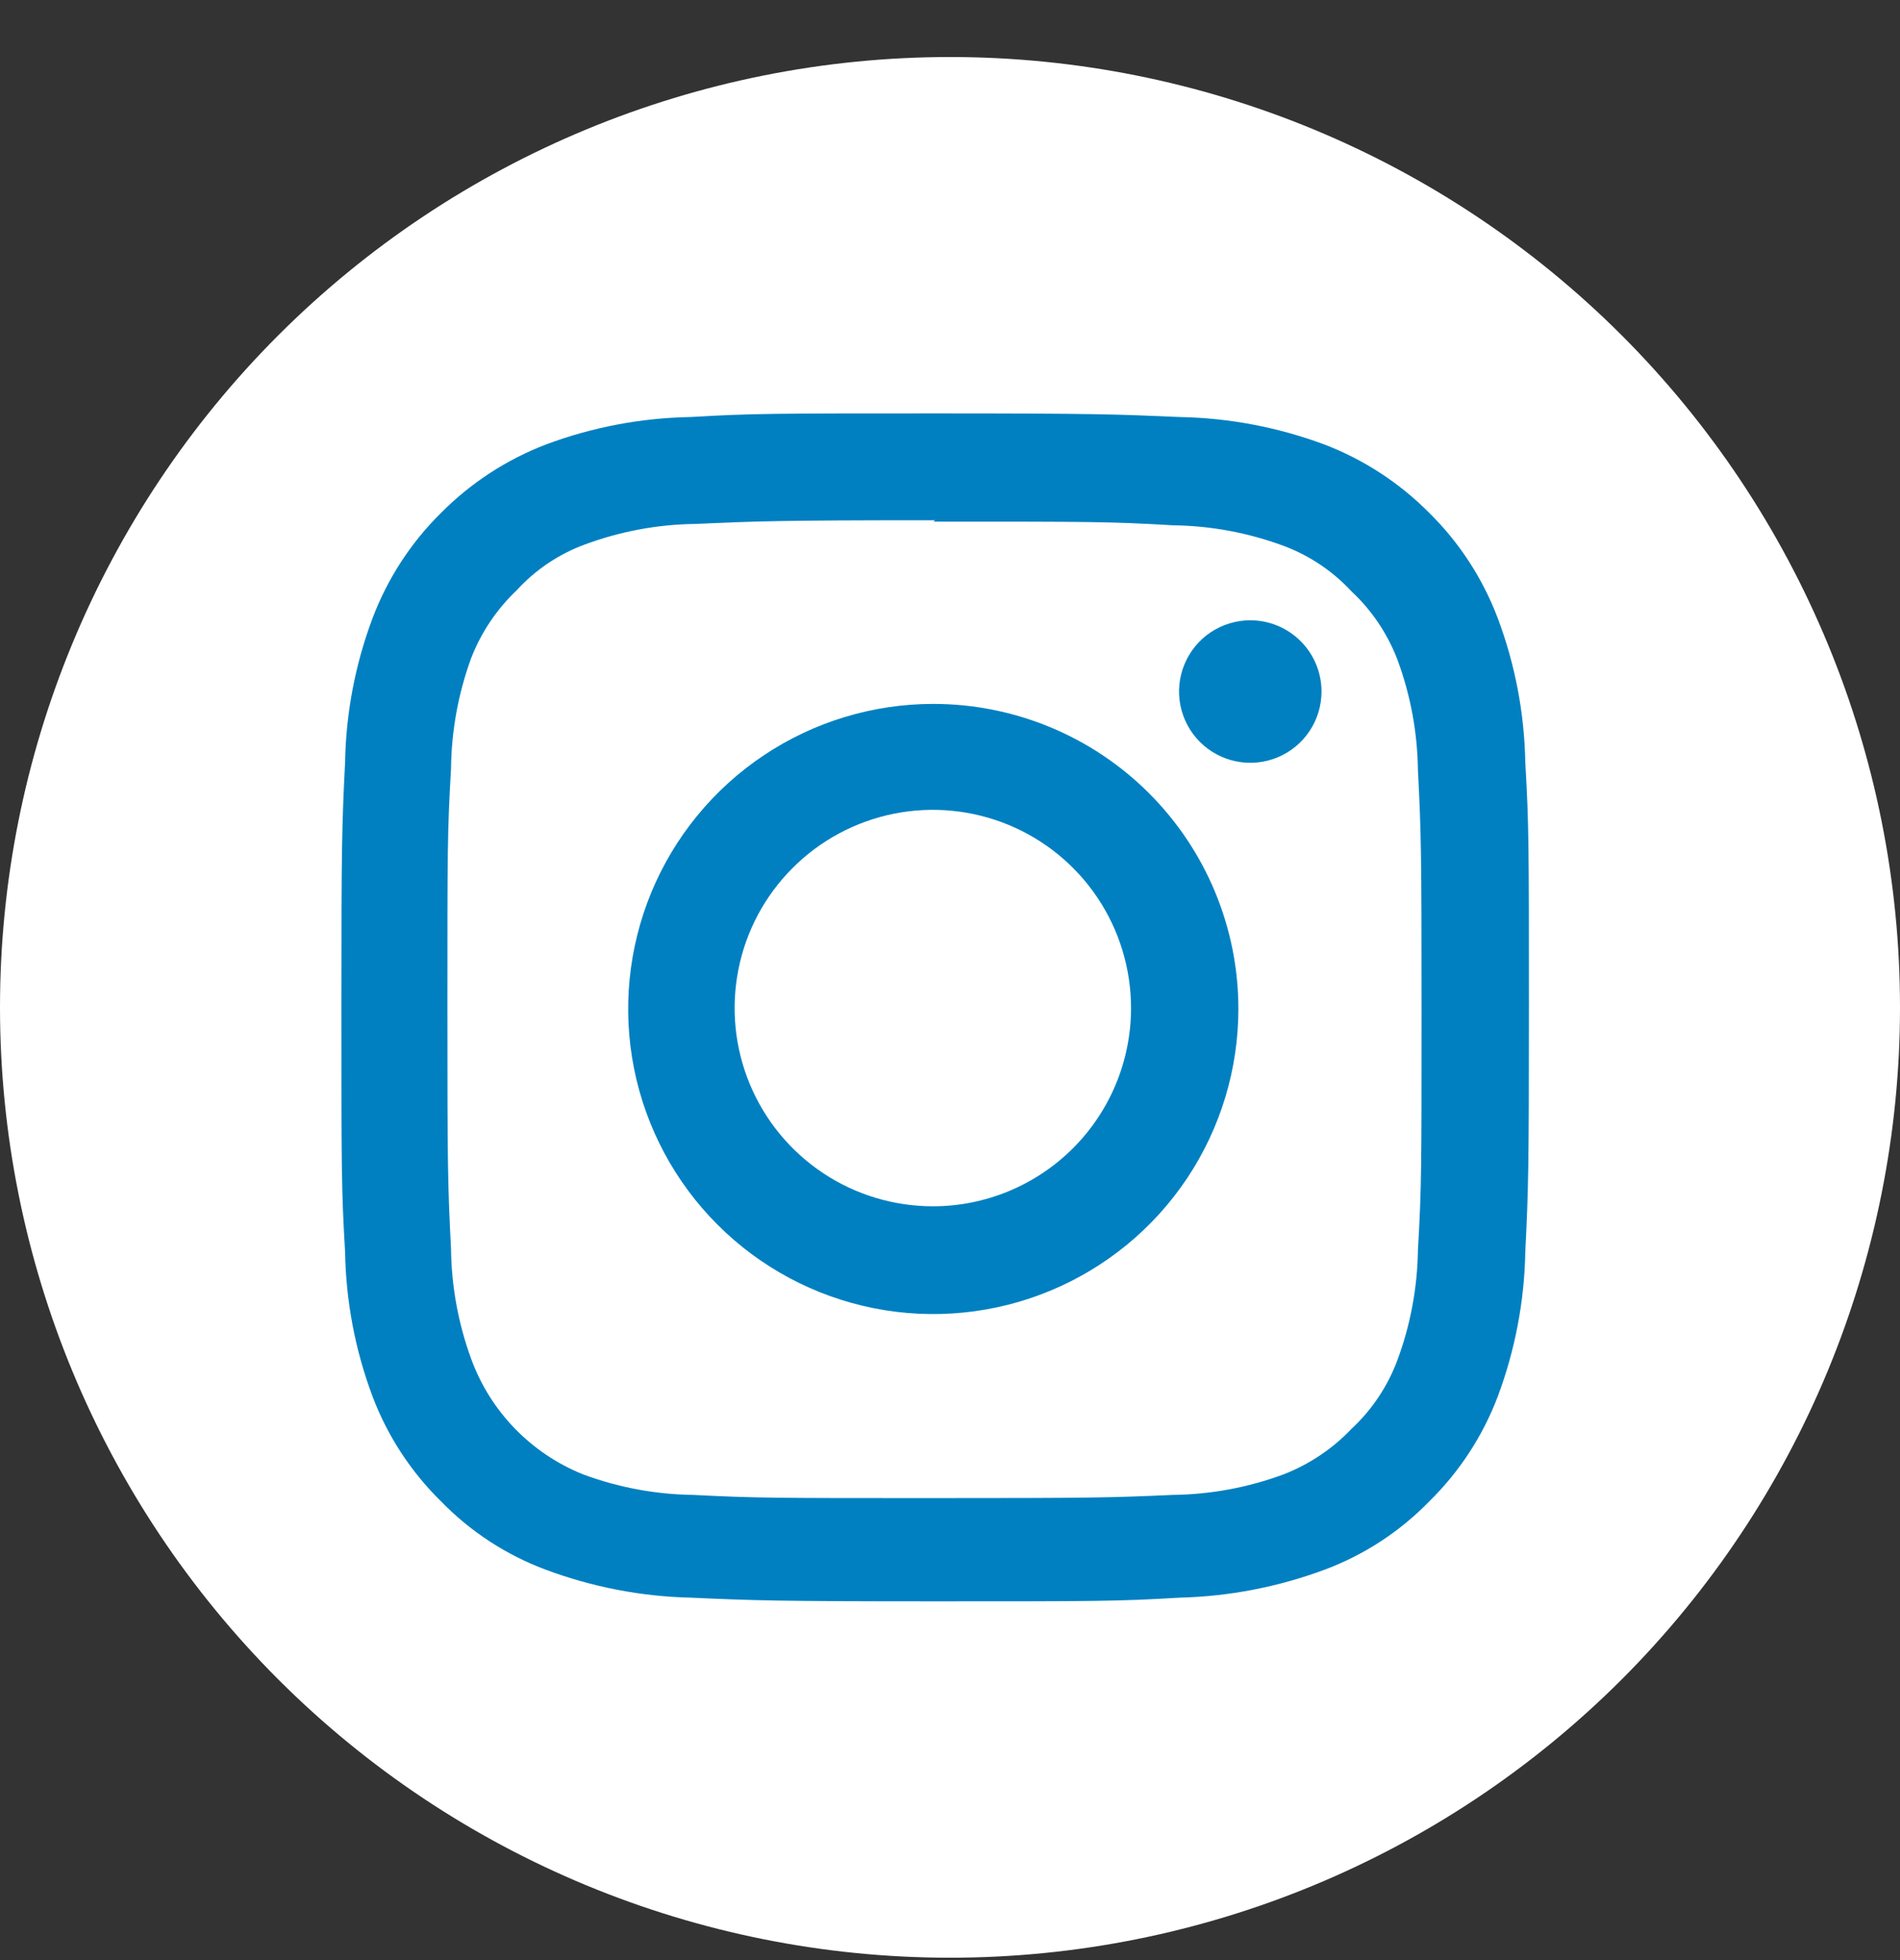
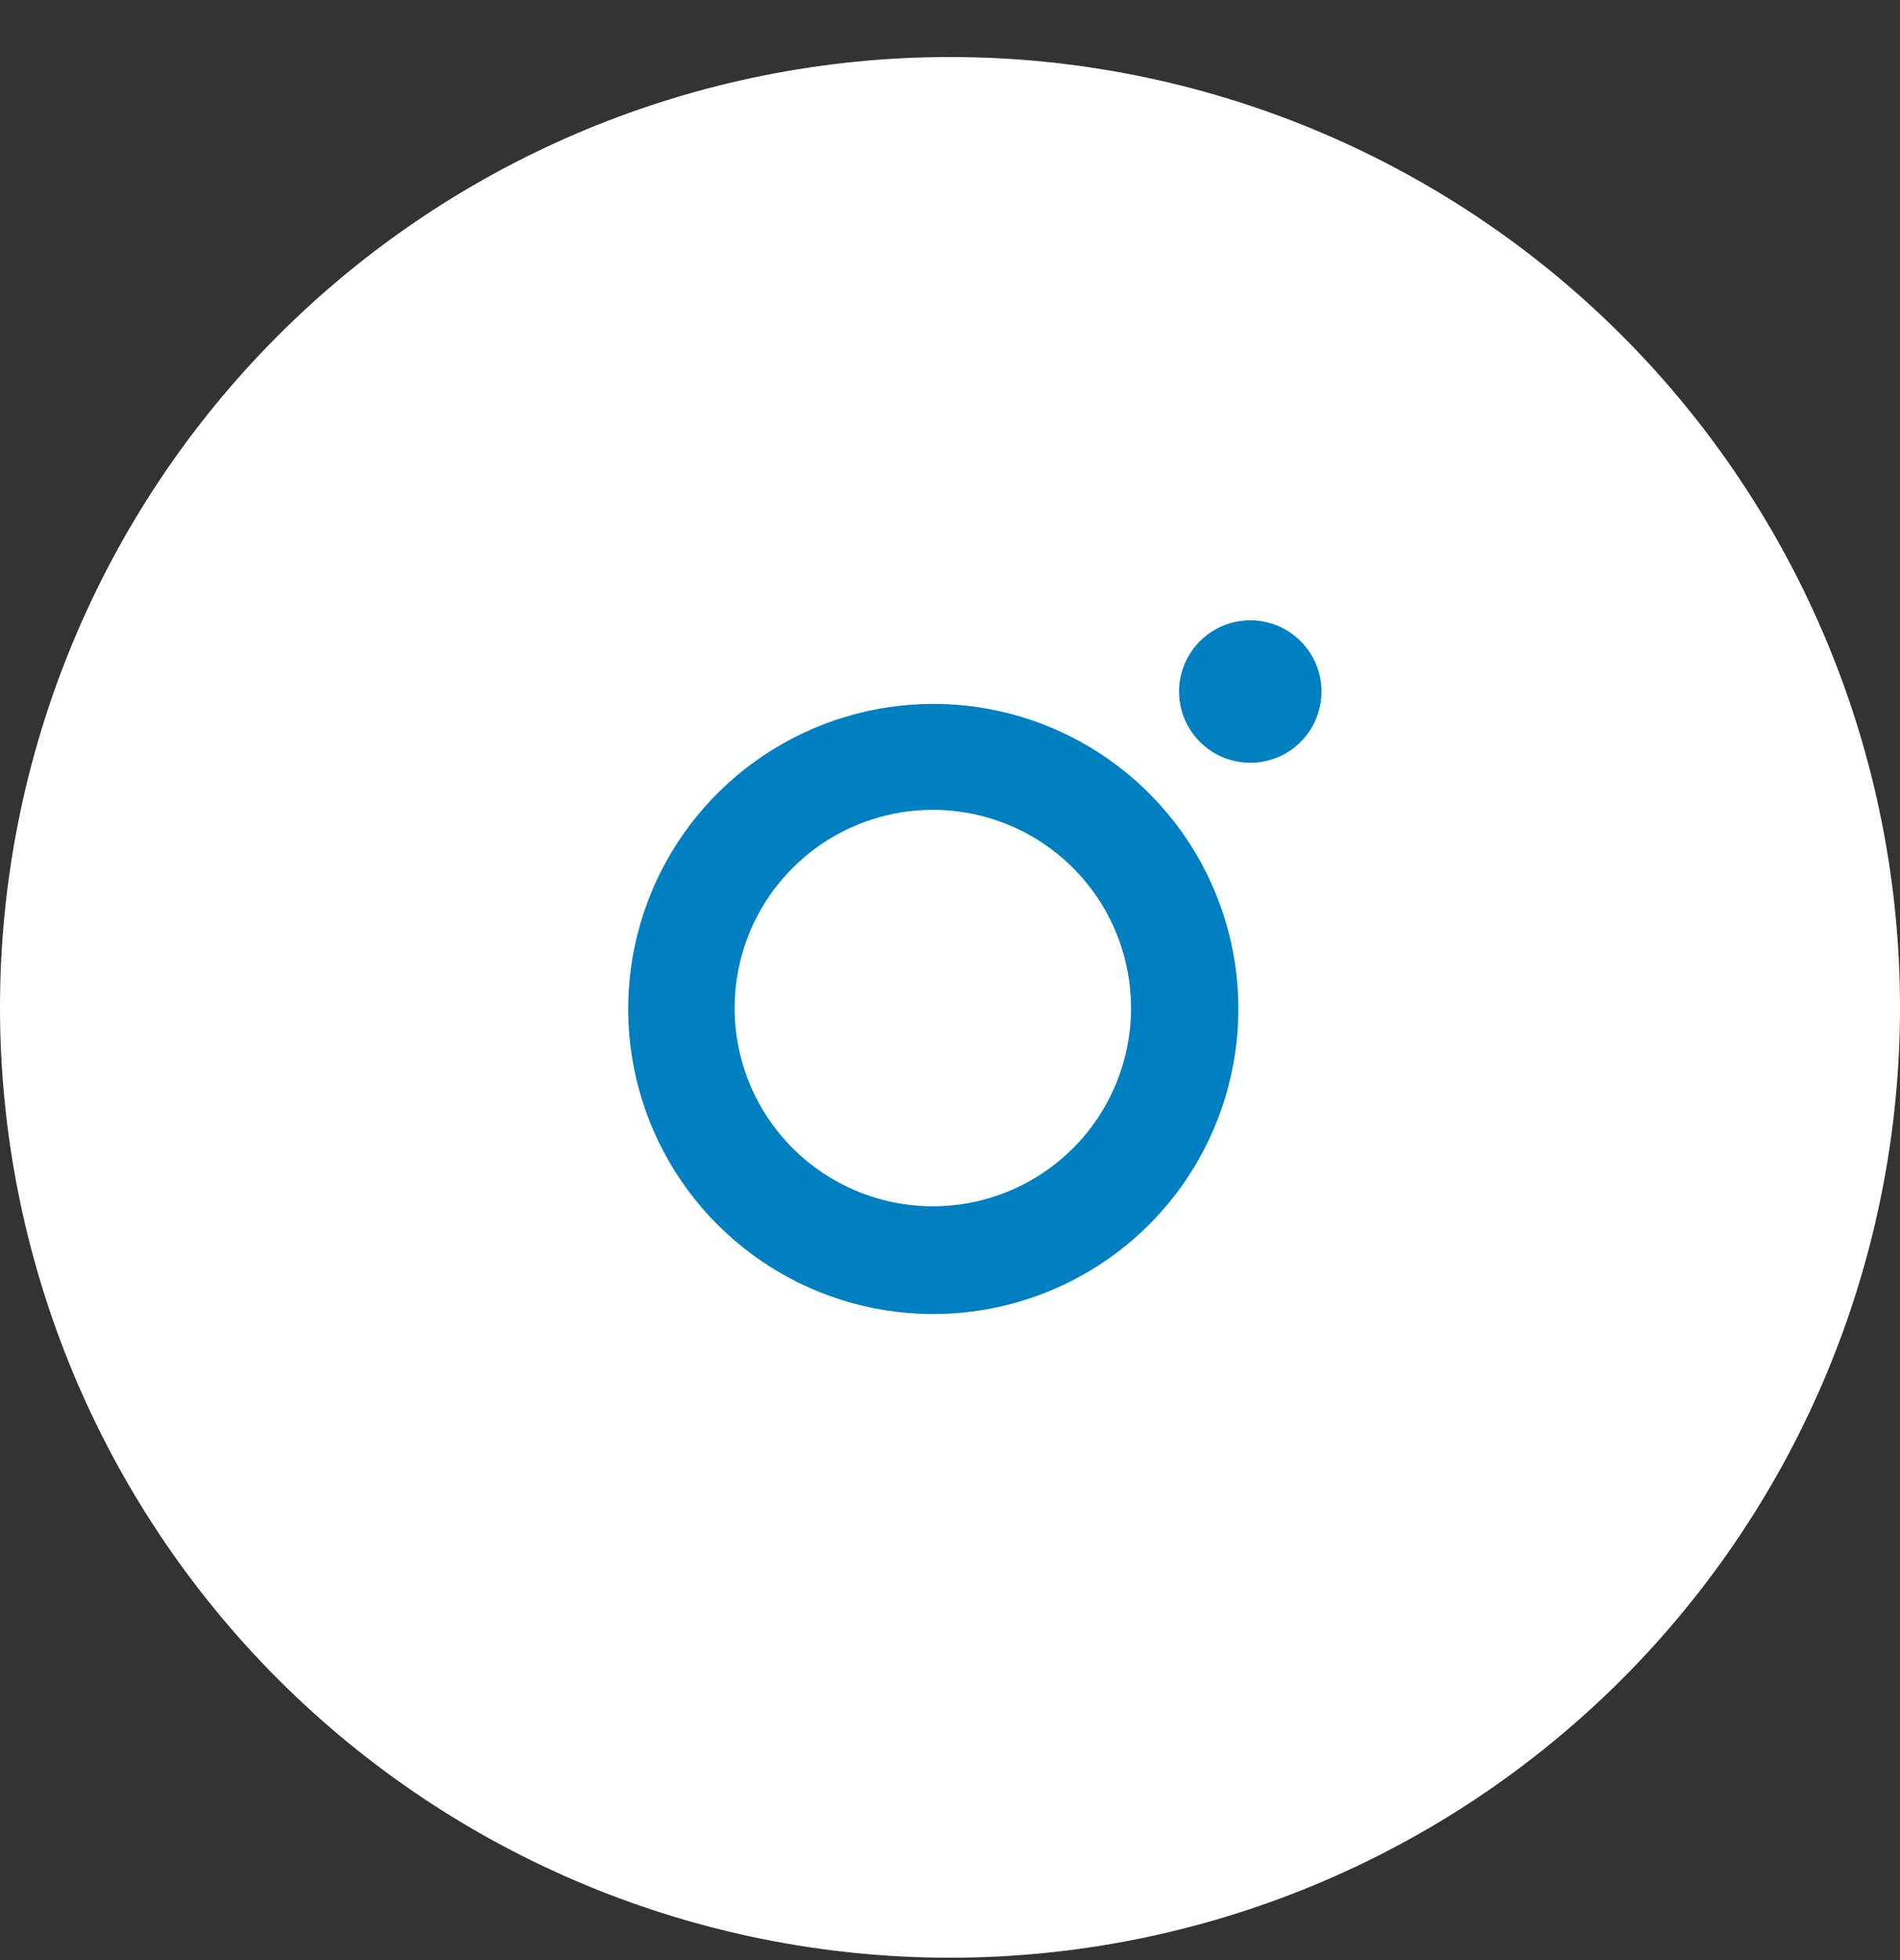
<svg xmlns="http://www.w3.org/2000/svg" width="32" height="33" viewBox="0 0 32 33" fill="none">
  <rect x="0" y="0" width="32" height="33" fill="#333333" stroke="none" />
  <path d="M16 32.96C11.757 32.96 7.687 31.274 4.686 28.274C1.686 25.273 0 21.203 0 16.96C0 12.716 1.686 8.647 4.686 5.646C7.687 2.646 11.757 0.96 16 0.96C20.244 0.96 24.313 2.646 27.314 5.646C30.314 8.647 32 12.716 32 16.96C32 21.203 30.314 25.273 27.314 28.274C24.313 31.274 20.244 32.96 16 32.96Z" fill="white" />
-   <path d="M15.719 8.782C18.389 8.782 18.704 8.782 19.758 8.844C20.393 8.852 21.023 8.969 21.619 9.19C22.056 9.353 22.448 9.617 22.765 9.959C23.105 10.277 23.368 10.669 23.535 11.104C23.756 11.7 23.873 12.33 23.881 12.965C23.935 14.019 23.942 14.334 23.942 17.002C23.942 19.671 23.942 19.993 23.881 21.047C23.872 21.68 23.755 22.307 23.535 22.9C23.371 23.339 23.108 23.734 22.765 24.053C22.444 24.391 22.053 24.653 21.619 24.822C21.023 25.043 20.393 25.16 19.758 25.168C18.704 25.215 18.389 25.222 15.719 25.222C13.05 25.222 12.735 25.222 11.673 25.168C11.04 25.16 10.413 25.043 9.819 24.822C9.386 24.648 8.995 24.385 8.67 24.05C8.345 23.715 8.095 23.315 7.935 22.877C7.718 22.283 7.603 21.656 7.596 21.024C7.542 19.97 7.535 19.655 7.535 16.979C7.535 14.303 7.535 13.996 7.596 12.942C7.603 12.307 7.717 11.678 7.935 11.081C8.103 10.648 8.366 10.256 8.704 9.936C9.019 9.592 9.412 9.328 9.85 9.167C10.444 8.947 11.071 8.829 11.704 8.821C12.765 8.775 13.081 8.759 15.75 8.759L15.719 8.782ZM15.75 6.96C13.035 6.96 12.673 6.96 11.627 7.021C10.796 7.036 9.974 7.192 9.196 7.483C8.531 7.737 7.928 8.131 7.427 8.636C6.918 9.138 6.525 9.744 6.273 10.412C5.982 11.188 5.826 12.007 5.812 12.835C5.758 13.903 5.75 14.242 5.75 16.956C5.75 19.671 5.75 20.032 5.812 21.078C5.826 21.908 5.982 22.73 6.273 23.507C6.525 24.174 6.919 24.777 7.427 25.276C7.924 25.787 8.528 26.181 9.196 26.429C9.975 26.719 10.796 26.878 11.627 26.898C12.696 26.945 13.035 26.96 15.75 26.96C18.465 26.96 18.827 26.96 19.873 26.898C20.704 26.877 21.525 26.718 22.304 26.429C22.972 26.181 23.576 25.787 24.073 25.276C24.581 24.777 24.975 24.174 25.227 23.507C25.517 22.73 25.674 21.908 25.689 21.078C25.742 20.017 25.75 19.671 25.75 16.956C25.75 14.242 25.75 13.88 25.689 12.835C25.674 12.007 25.518 11.188 25.227 10.412C24.975 9.744 24.582 9.138 24.073 8.636C23.572 8.131 22.969 7.737 22.304 7.483C21.525 7.193 20.704 7.037 19.873 7.021C18.804 6.975 18.465 6.96 15.75 6.96Z" fill="#0080C1" />
  <path d="M15.719 11.851C14.702 11.851 13.708 12.152 12.863 12.717C12.018 13.281 11.359 14.084 10.97 15.023C10.582 15.962 10.48 16.995 10.679 17.992C10.878 18.988 11.368 19.904 12.088 20.622C12.807 21.34 13.723 21.828 14.721 22.026C15.718 22.223 16.752 22.12 17.69 21.73C18.629 21.34 19.431 20.681 19.995 19.835C20.558 18.989 20.858 17.995 20.857 16.979C20.855 15.618 20.313 14.314 19.349 13.352C18.386 12.391 17.08 11.851 15.719 11.851ZM15.719 20.309C15.058 20.31 14.412 20.116 13.862 19.75C13.312 19.384 12.883 18.864 12.629 18.254C12.375 17.644 12.308 16.973 12.436 16.325C12.563 15.677 12.881 15.082 13.348 14.615C13.814 14.147 14.409 13.829 15.057 13.699C15.704 13.57 16.376 13.635 16.987 13.888C17.597 14.14 18.119 14.568 18.486 15.117C18.853 15.666 19.049 16.311 19.049 16.972C19.049 17.855 18.699 18.703 18.074 19.329C17.45 19.954 16.603 20.307 15.719 20.309Z" fill="#0080C1" />
  <path d="M22.257 11.643C22.257 11.88 22.187 12.112 22.055 12.309C21.923 12.507 21.736 12.66 21.517 12.751C21.297 12.842 21.056 12.866 20.823 12.819C20.59 12.773 20.377 12.659 20.209 12.491C20.041 12.323 19.927 12.11 19.881 11.877C19.834 11.644 19.858 11.403 19.949 11.184C20.04 10.964 20.193 10.777 20.391 10.645C20.588 10.514 20.82 10.443 21.057 10.443C21.376 10.443 21.681 10.57 21.906 10.795C22.131 11.02 22.257 11.325 22.257 11.643Z" fill="#0080C1" />
</svg>